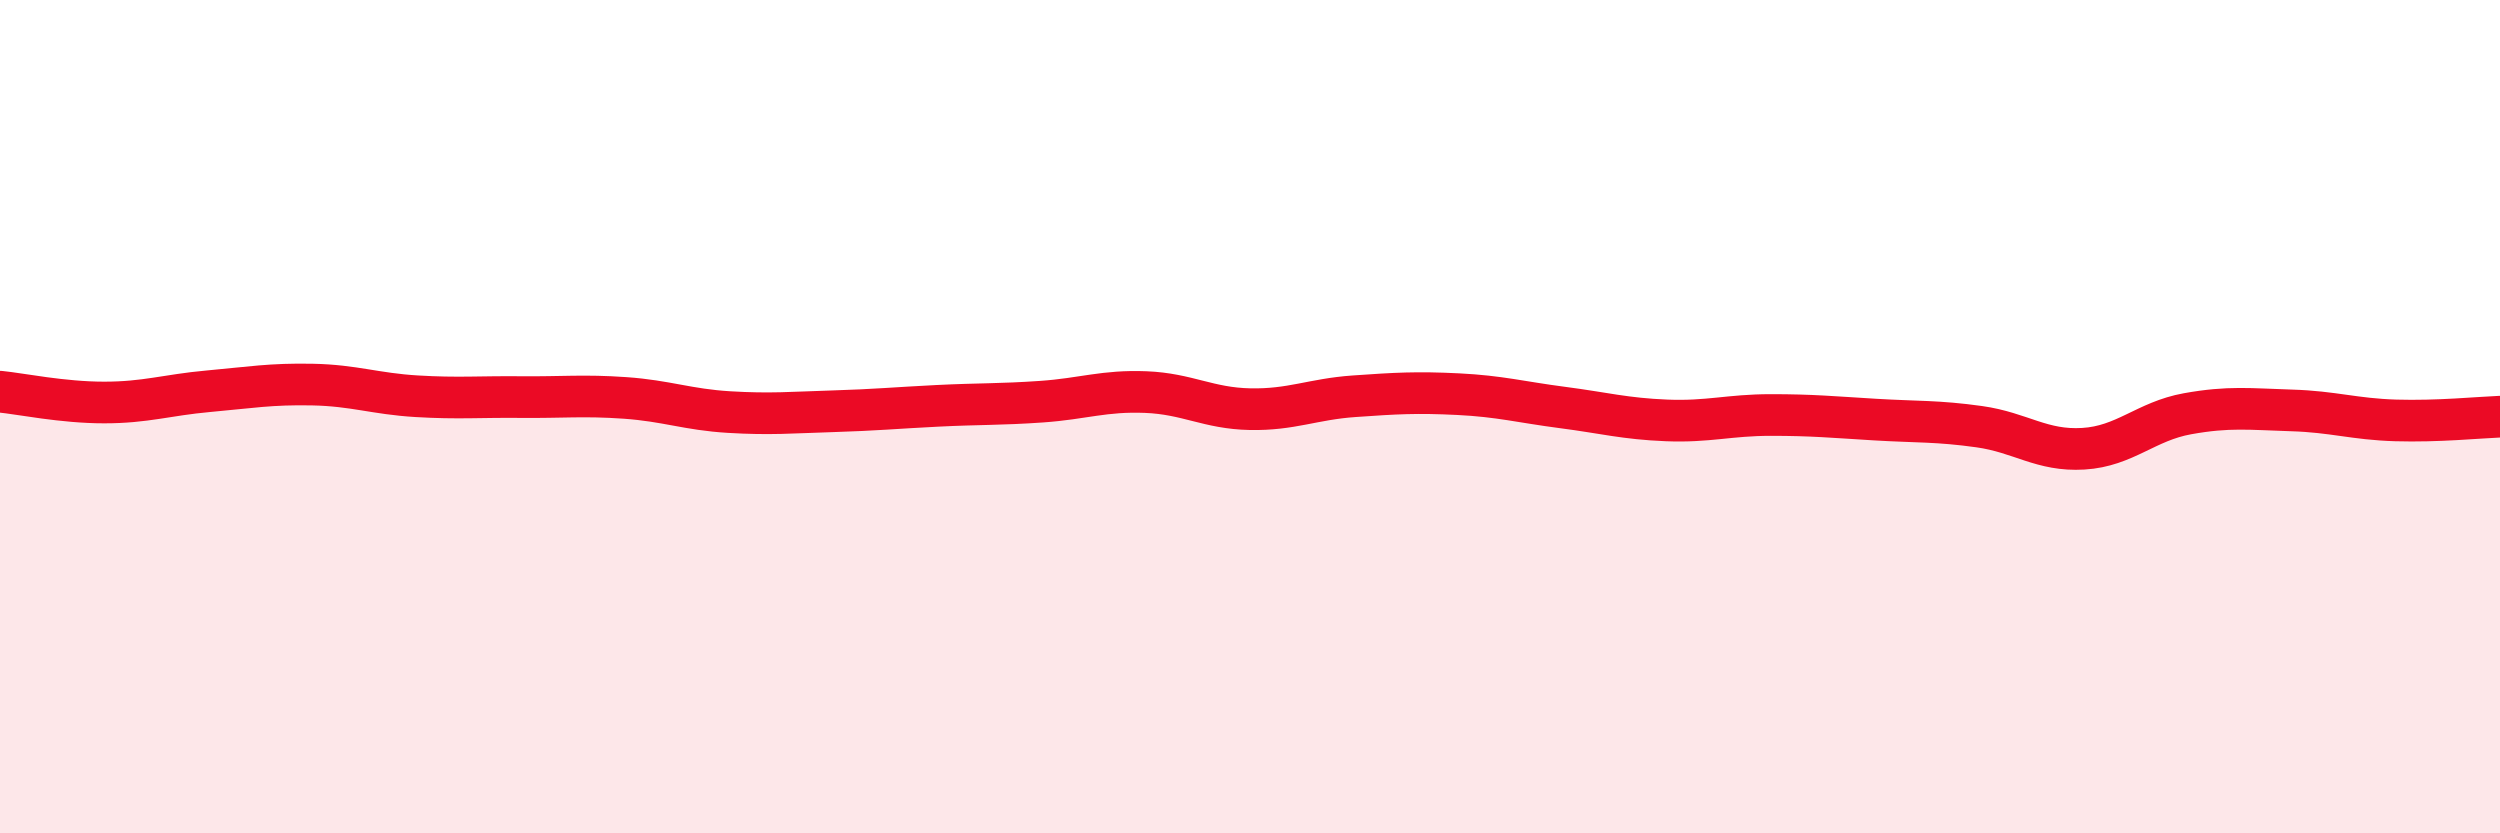
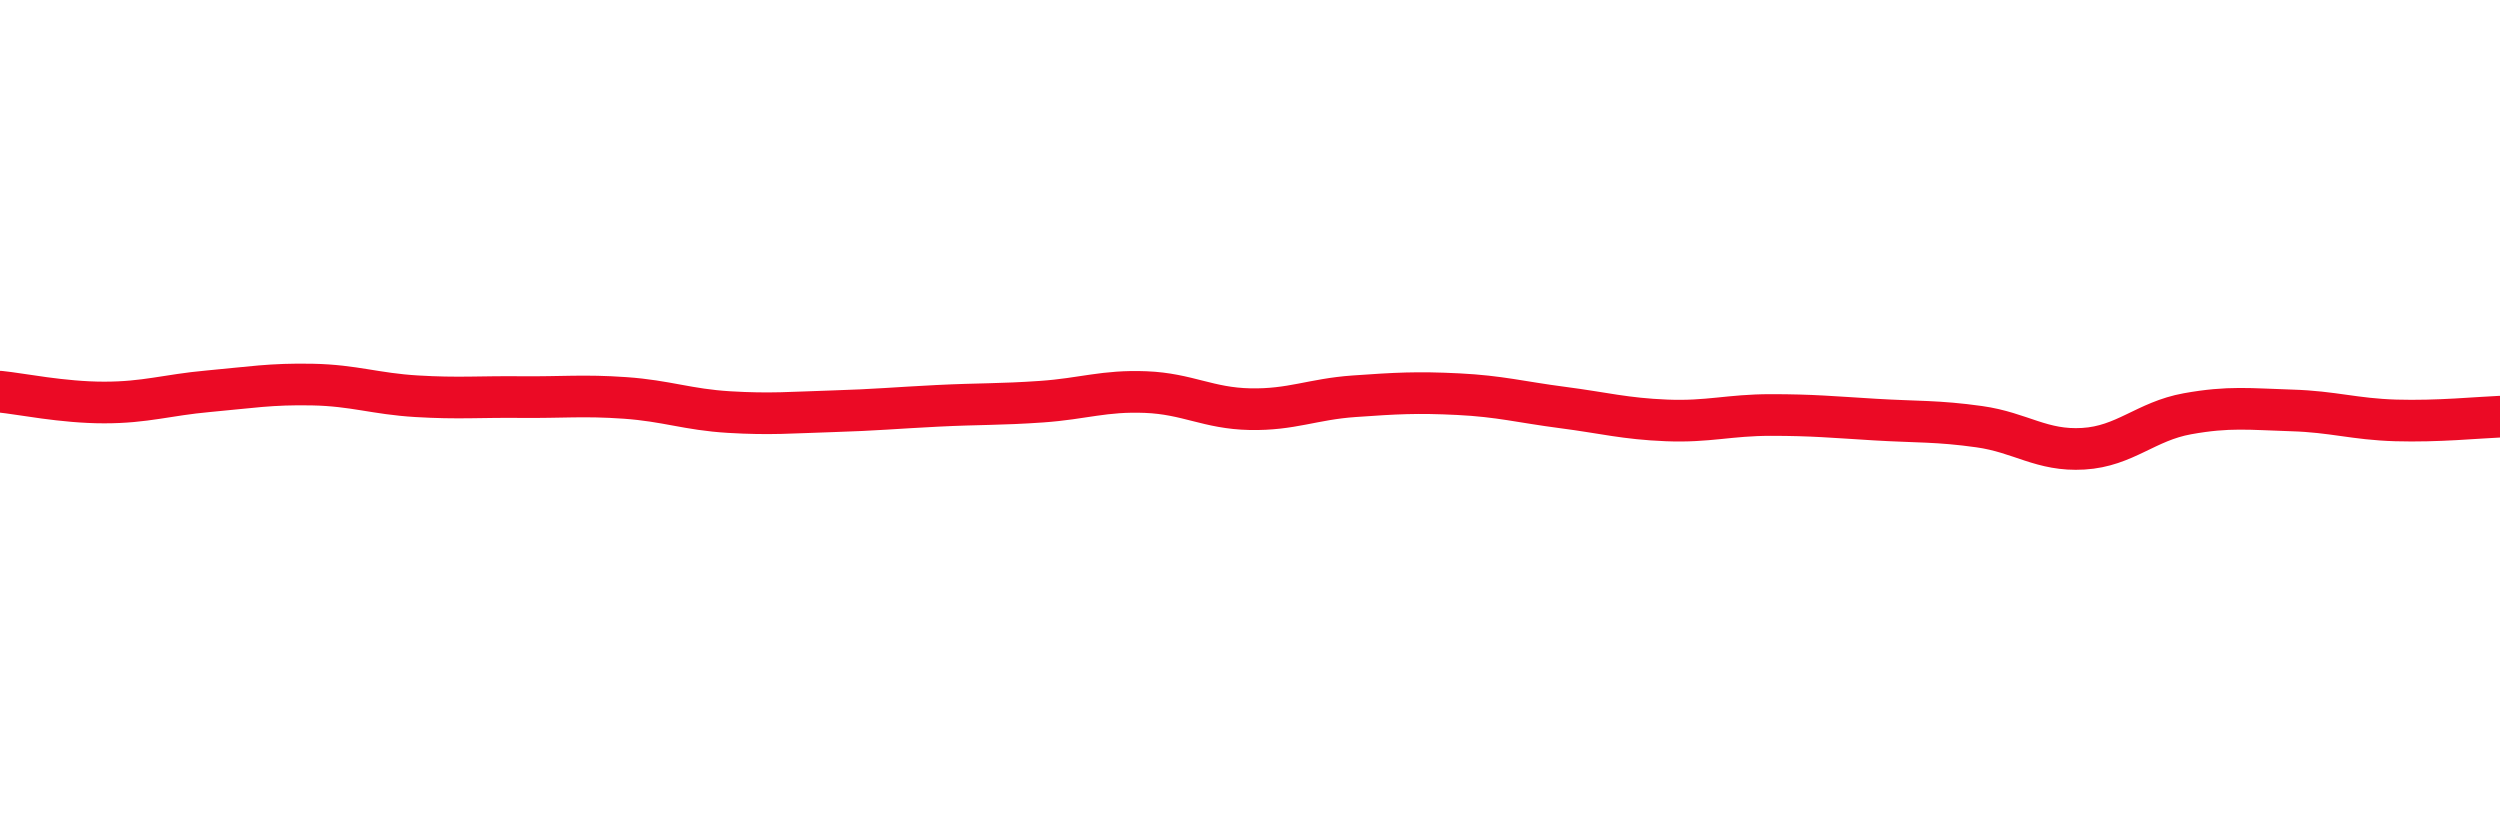
<svg xmlns="http://www.w3.org/2000/svg" width="60" height="20" viewBox="0 0 60 20">
-   <path d="M 0,9.4 C 0.5,9.45 1.5,9.66 2.5,9.66 C 3.5,9.66 4,9.48 5,9.39 C 6,9.3 6.5,9.21 7.5,9.23 C 8.5,9.25 9,9.45 10,9.51 C 11,9.57 11.5,9.52 12.5,9.53 C 13.5,9.54 14,9.48 15,9.55 C 16,9.62 16.5,9.83 17.5,9.89 C 18.5,9.95 19,9.9 20,9.87 C 21,9.84 21.5,9.79 22.5,9.74 C 23.5,9.69 24,9.71 25,9.64 C 26,9.57 26.5,9.37 27.5,9.41 C 28.5,9.45 29,9.8 30,9.82 C 31,9.84 31.5,9.58 32.5,9.51 C 33.5,9.44 34,9.41 35,9.46 C 36,9.51 36.5,9.65 37.5,9.78 C 38.5,9.91 39,10.05 40,10.09 C 41,10.13 41.5,9.96 42.5,9.96 C 43.5,9.96 44,10.01 45,10.07 C 46,10.13 46.5,10.1 47.5,10.24 C 48.5,10.38 49,10.83 50,10.77 C 51,10.71 51.5,10.11 52.5,9.93 C 53.5,9.75 54,9.82 55,9.85 C 56,9.88 56.5,10.06 57.5,10.09 C 58.5,10.12 59.5,10.02 60,10L60 20L0 20Z" fill="#EB0A25" opacity="0.1" stroke-linecap="round" stroke-linejoin="round" />
  <path d="M 0,9.4 C 0.5,9.45 1.5,9.66 2.5,9.66 C 3.5,9.66 4,9.48 5,9.39 C 6,9.3 6.5,9.21 7.5,9.23 C 8.5,9.25 9,9.45 10,9.51 C 11,9.57 11.5,9.52 12.5,9.53 C 13.5,9.54 14,9.48 15,9.55 C 16,9.62 16.5,9.83 17.5,9.89 C 18.5,9.95 19,9.9 20,9.87 C 21,9.84 21.5,9.79 22.5,9.74 C 23.5,9.69 24,9.71 25,9.64 C 26,9.57 26.5,9.37 27.5,9.41 C 28.5,9.45 29,9.8 30,9.82 C 31,9.84 31.5,9.58 32.5,9.51 C 33.5,9.44 34,9.41 35,9.46 C 36,9.51 36.5,9.65 37.5,9.78 C 38.5,9.91 39,10.05 40,10.09 C 41,10.13 41.5,9.96 42.5,9.96 C 43.5,9.96 44,10.01 45,10.07 C 46,10.13 46.5,10.1 47.5,10.24 C 48.5,10.38 49,10.83 50,10.77 C 51,10.71 51.5,10.11 52.5,9.93 C 53.5,9.75 54,9.82 55,9.85 C 56,9.88 56.5,10.06 57.5,10.09 C 58.5,10.12 59.5,10.02 60,10" stroke="#EB0A25" stroke-width="1" fill="none" stroke-linecap="round" stroke-linejoin="round" />
</svg>